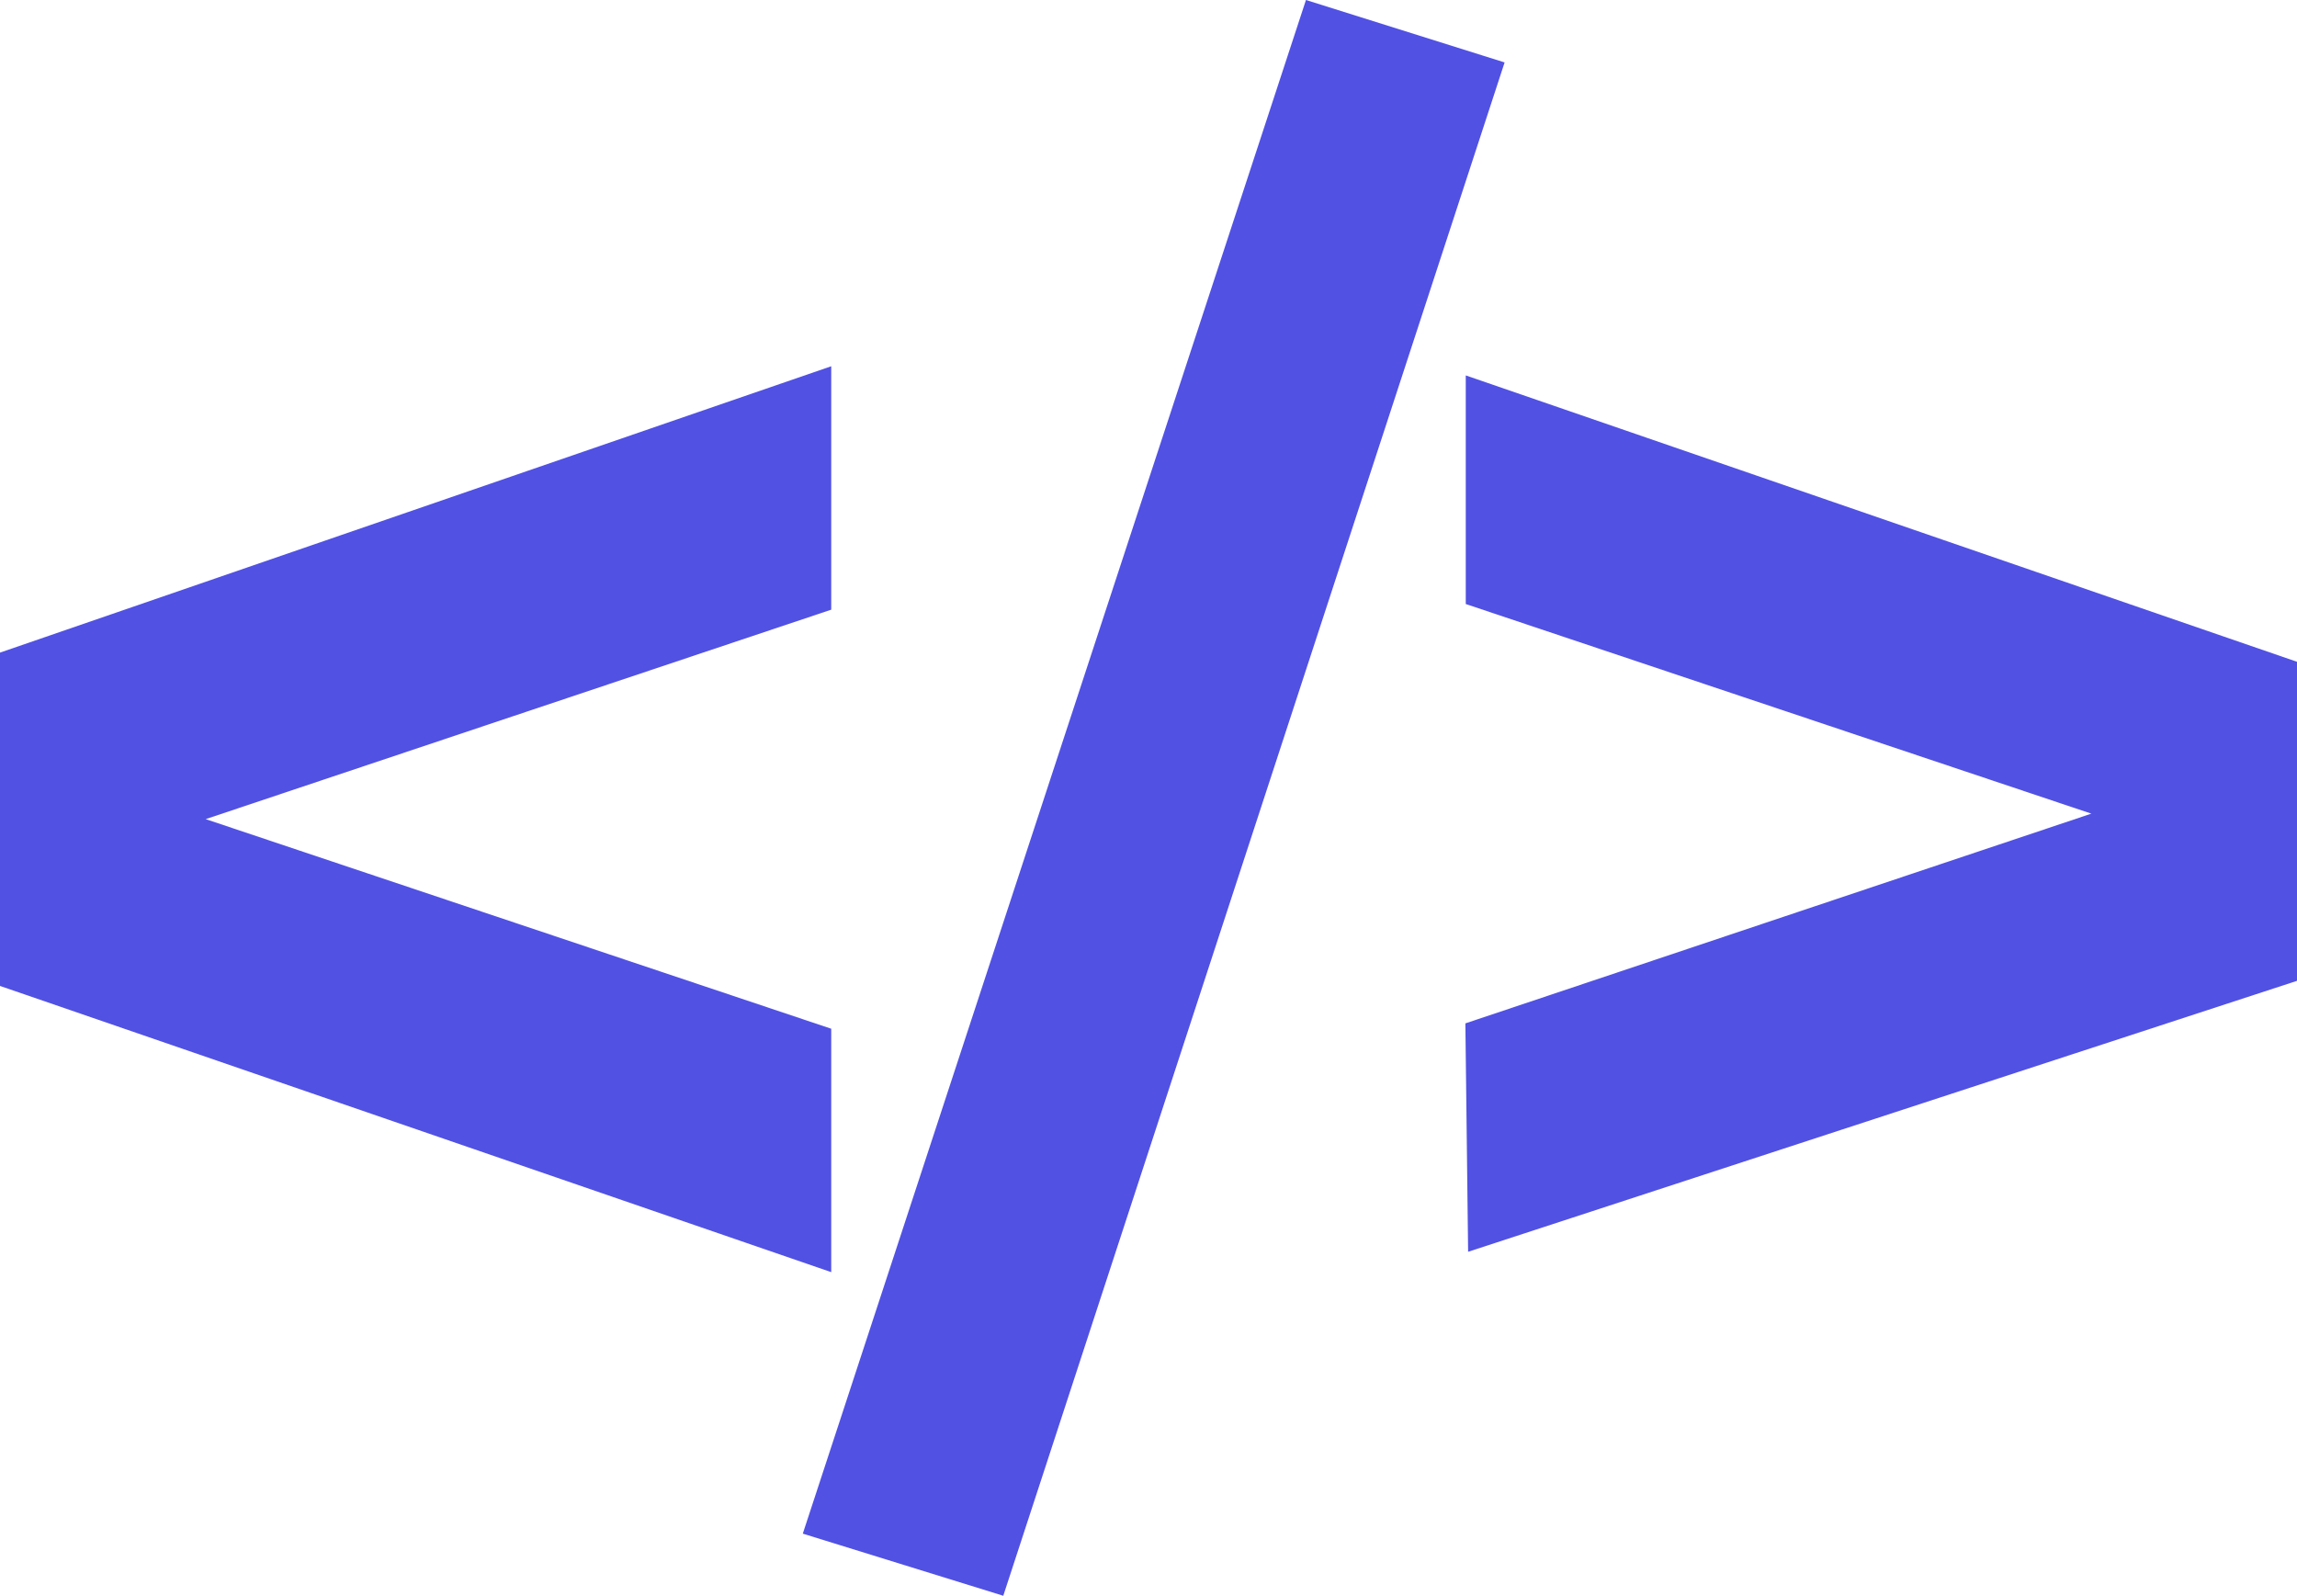
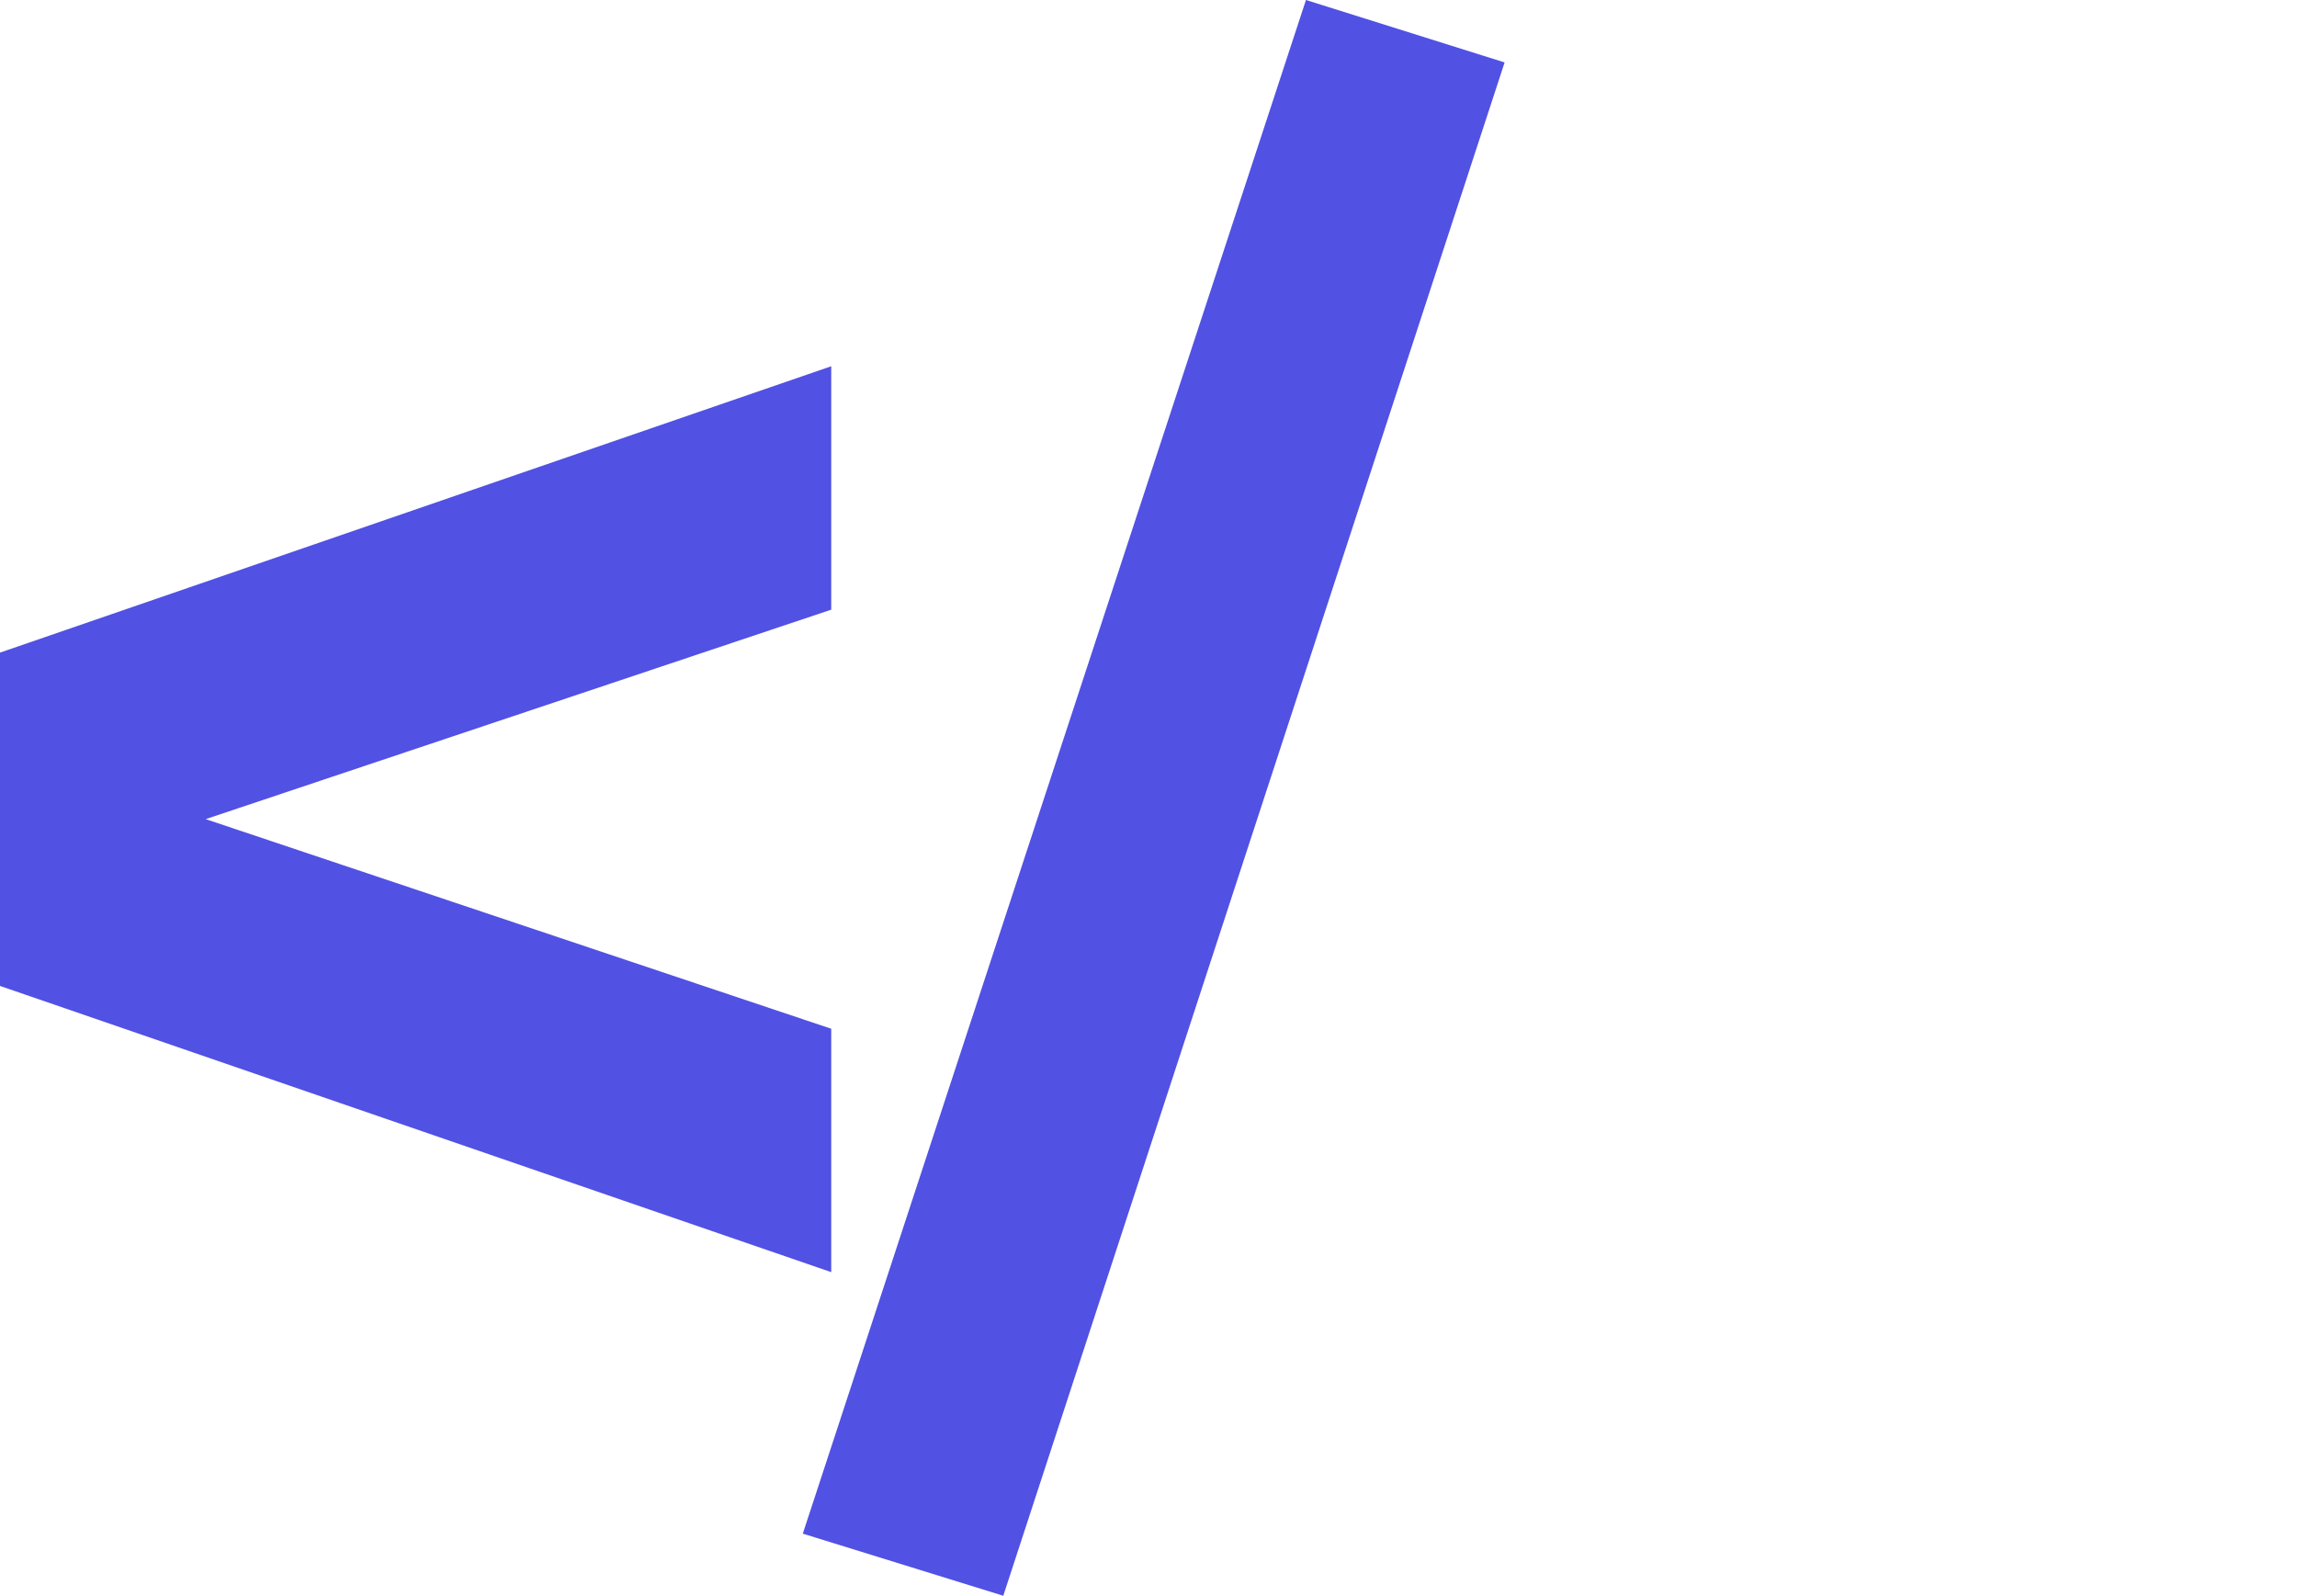
<svg xmlns="http://www.w3.org/2000/svg" id="Layer_2" data-name="Layer 2" viewBox="0 0 155.19 107.81">
  <defs>
    <style>
      .cls-1 {
        fill: #5151e3;
        stroke: #5151e3;
        stroke-miterlimit: 10;
        stroke-width: 6px;
      }
    </style>
  </defs>
  <g id="Layer_1-2" data-name="Layer 1">
    <path class="cls-1" d="m3,64.47v-18.24l50.16-17.28v10.08L6.6,54.62v1.44l46.56,15.6v10.08L3,64.47Z" />
    <path class="cls-1" d="m90.16,3.75l7.7,2.42-32.01,97.9-7.81-2.42L90.16,3.75Z" />
-     <path class="cls-1" d="m152.19,46.85v17.24s-50.05,16.36-50.05,16.36l-.11-9.16,46.56-15.6v-1.44s-46.56-15.6-46.56-15.6v-9.08s50.16,17.28,50.16,17.28Z" />
  </g>
</svg>